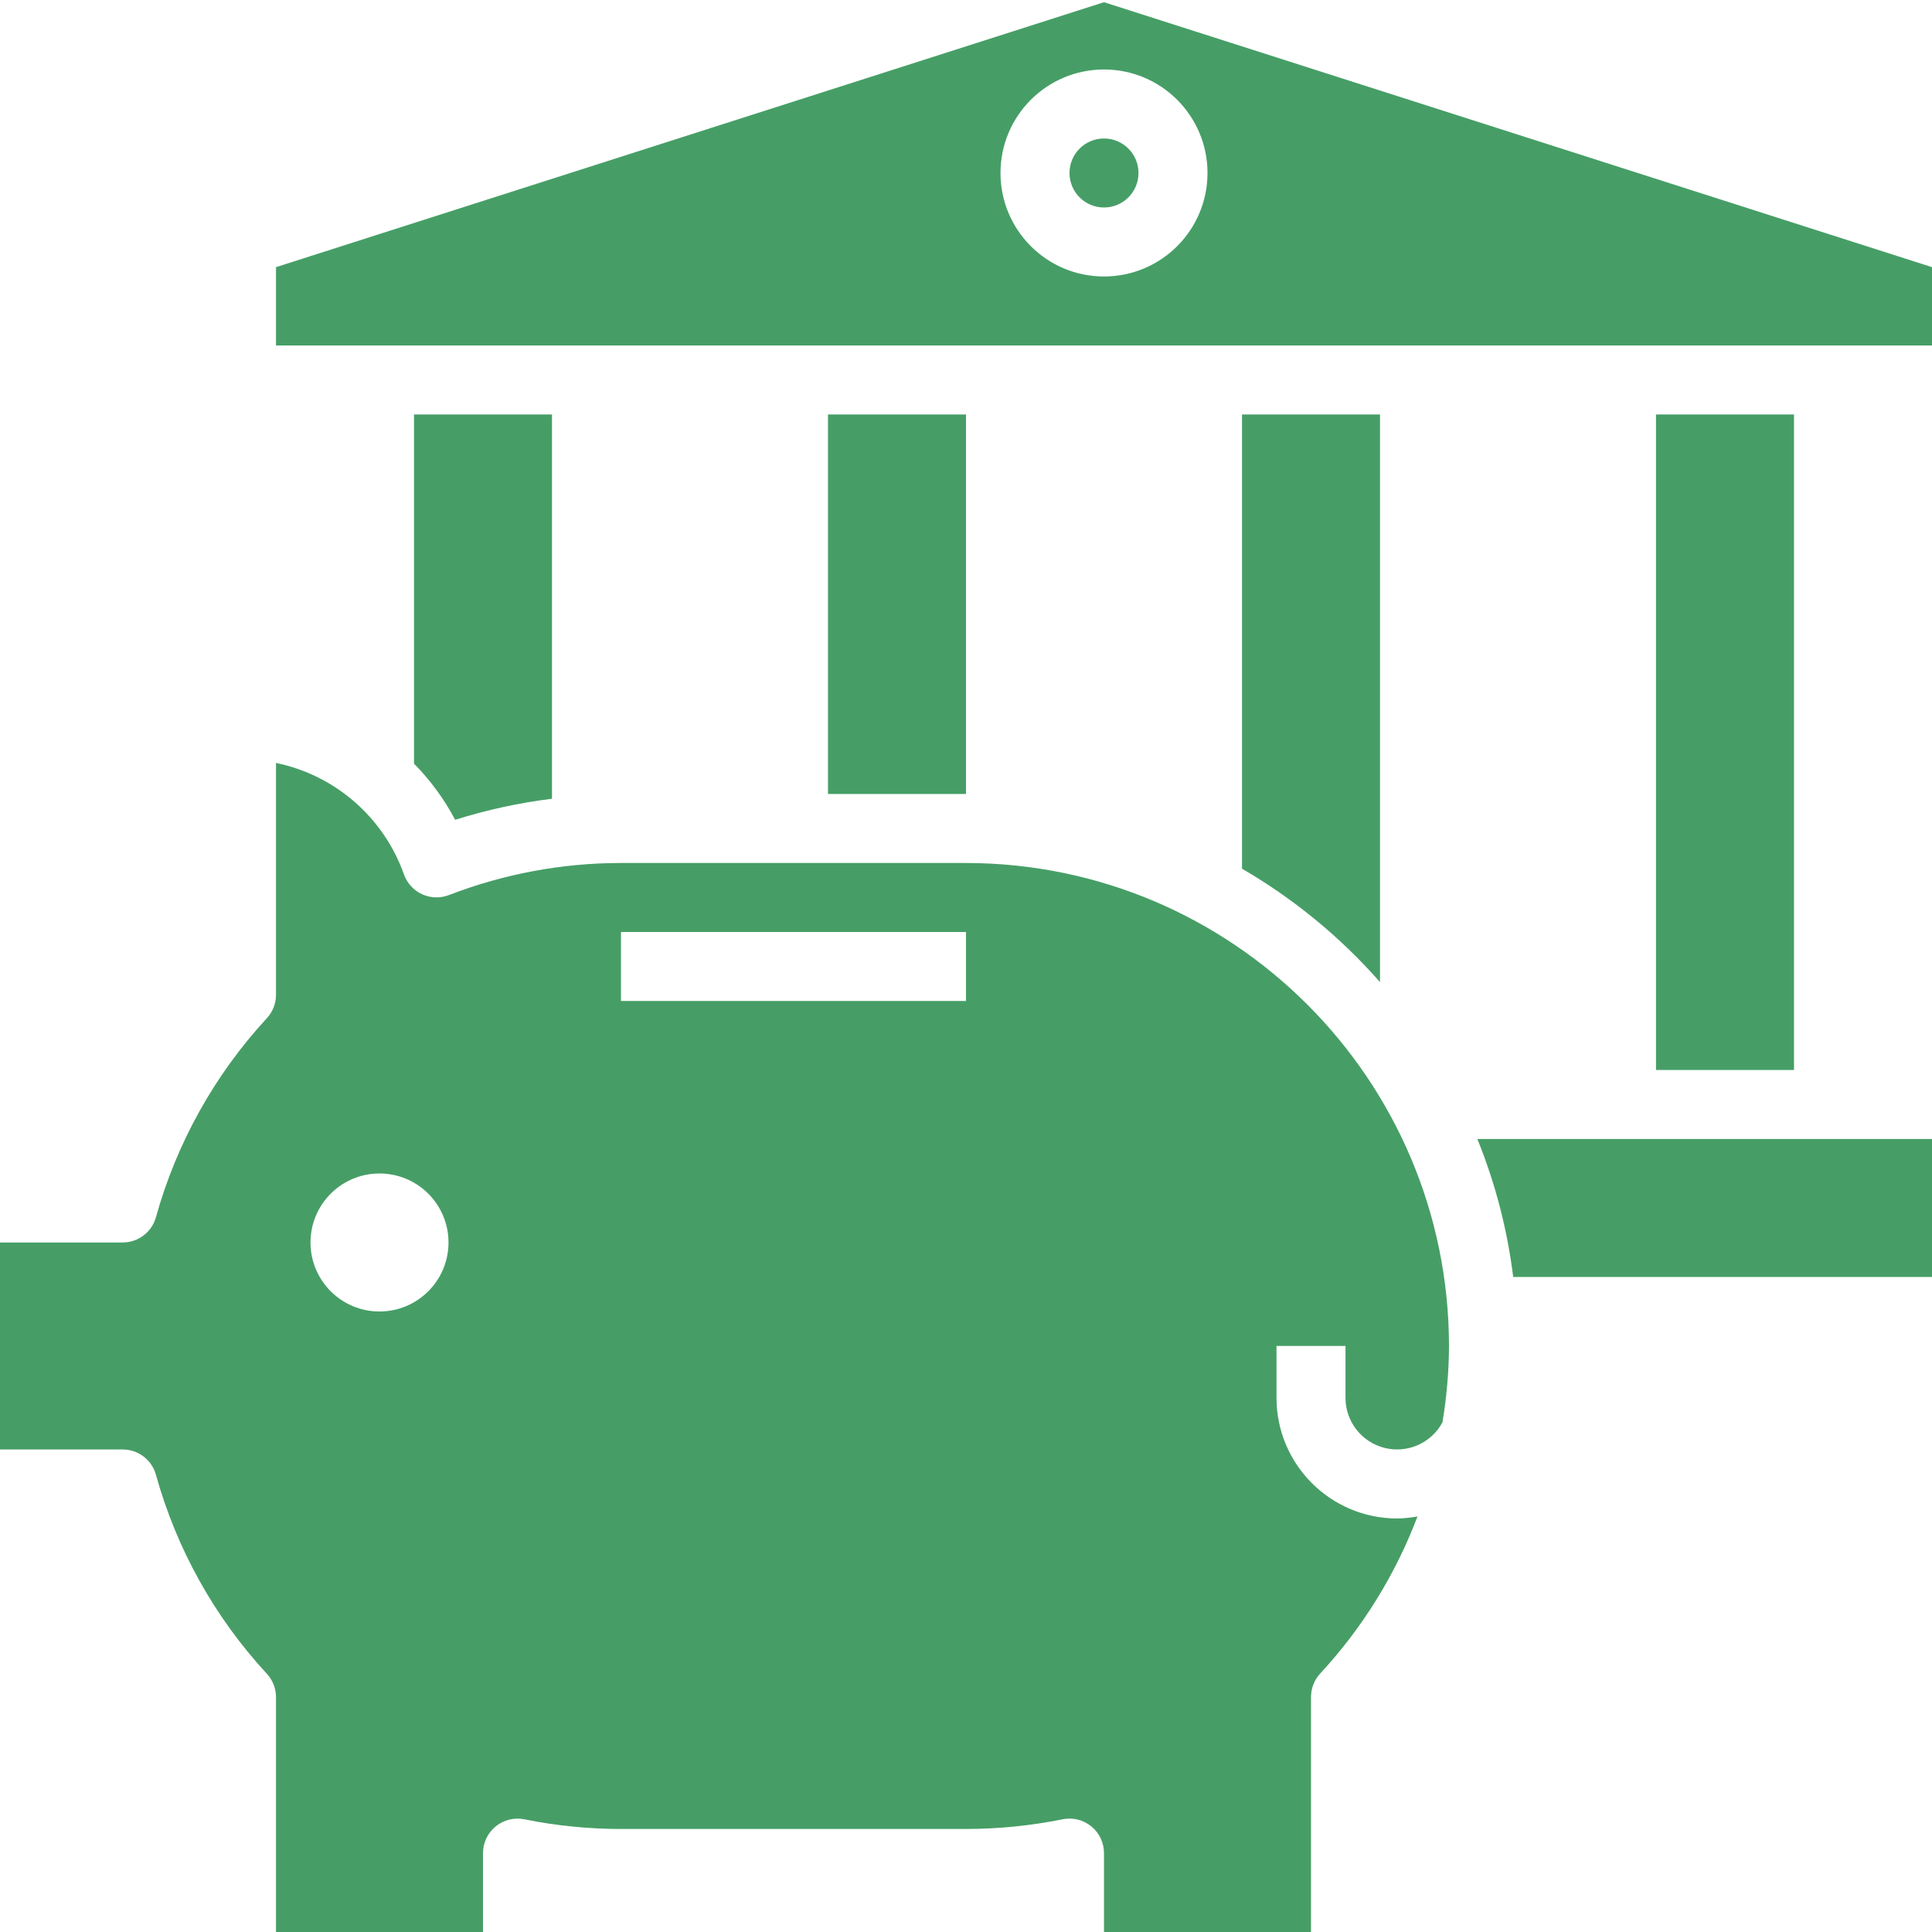
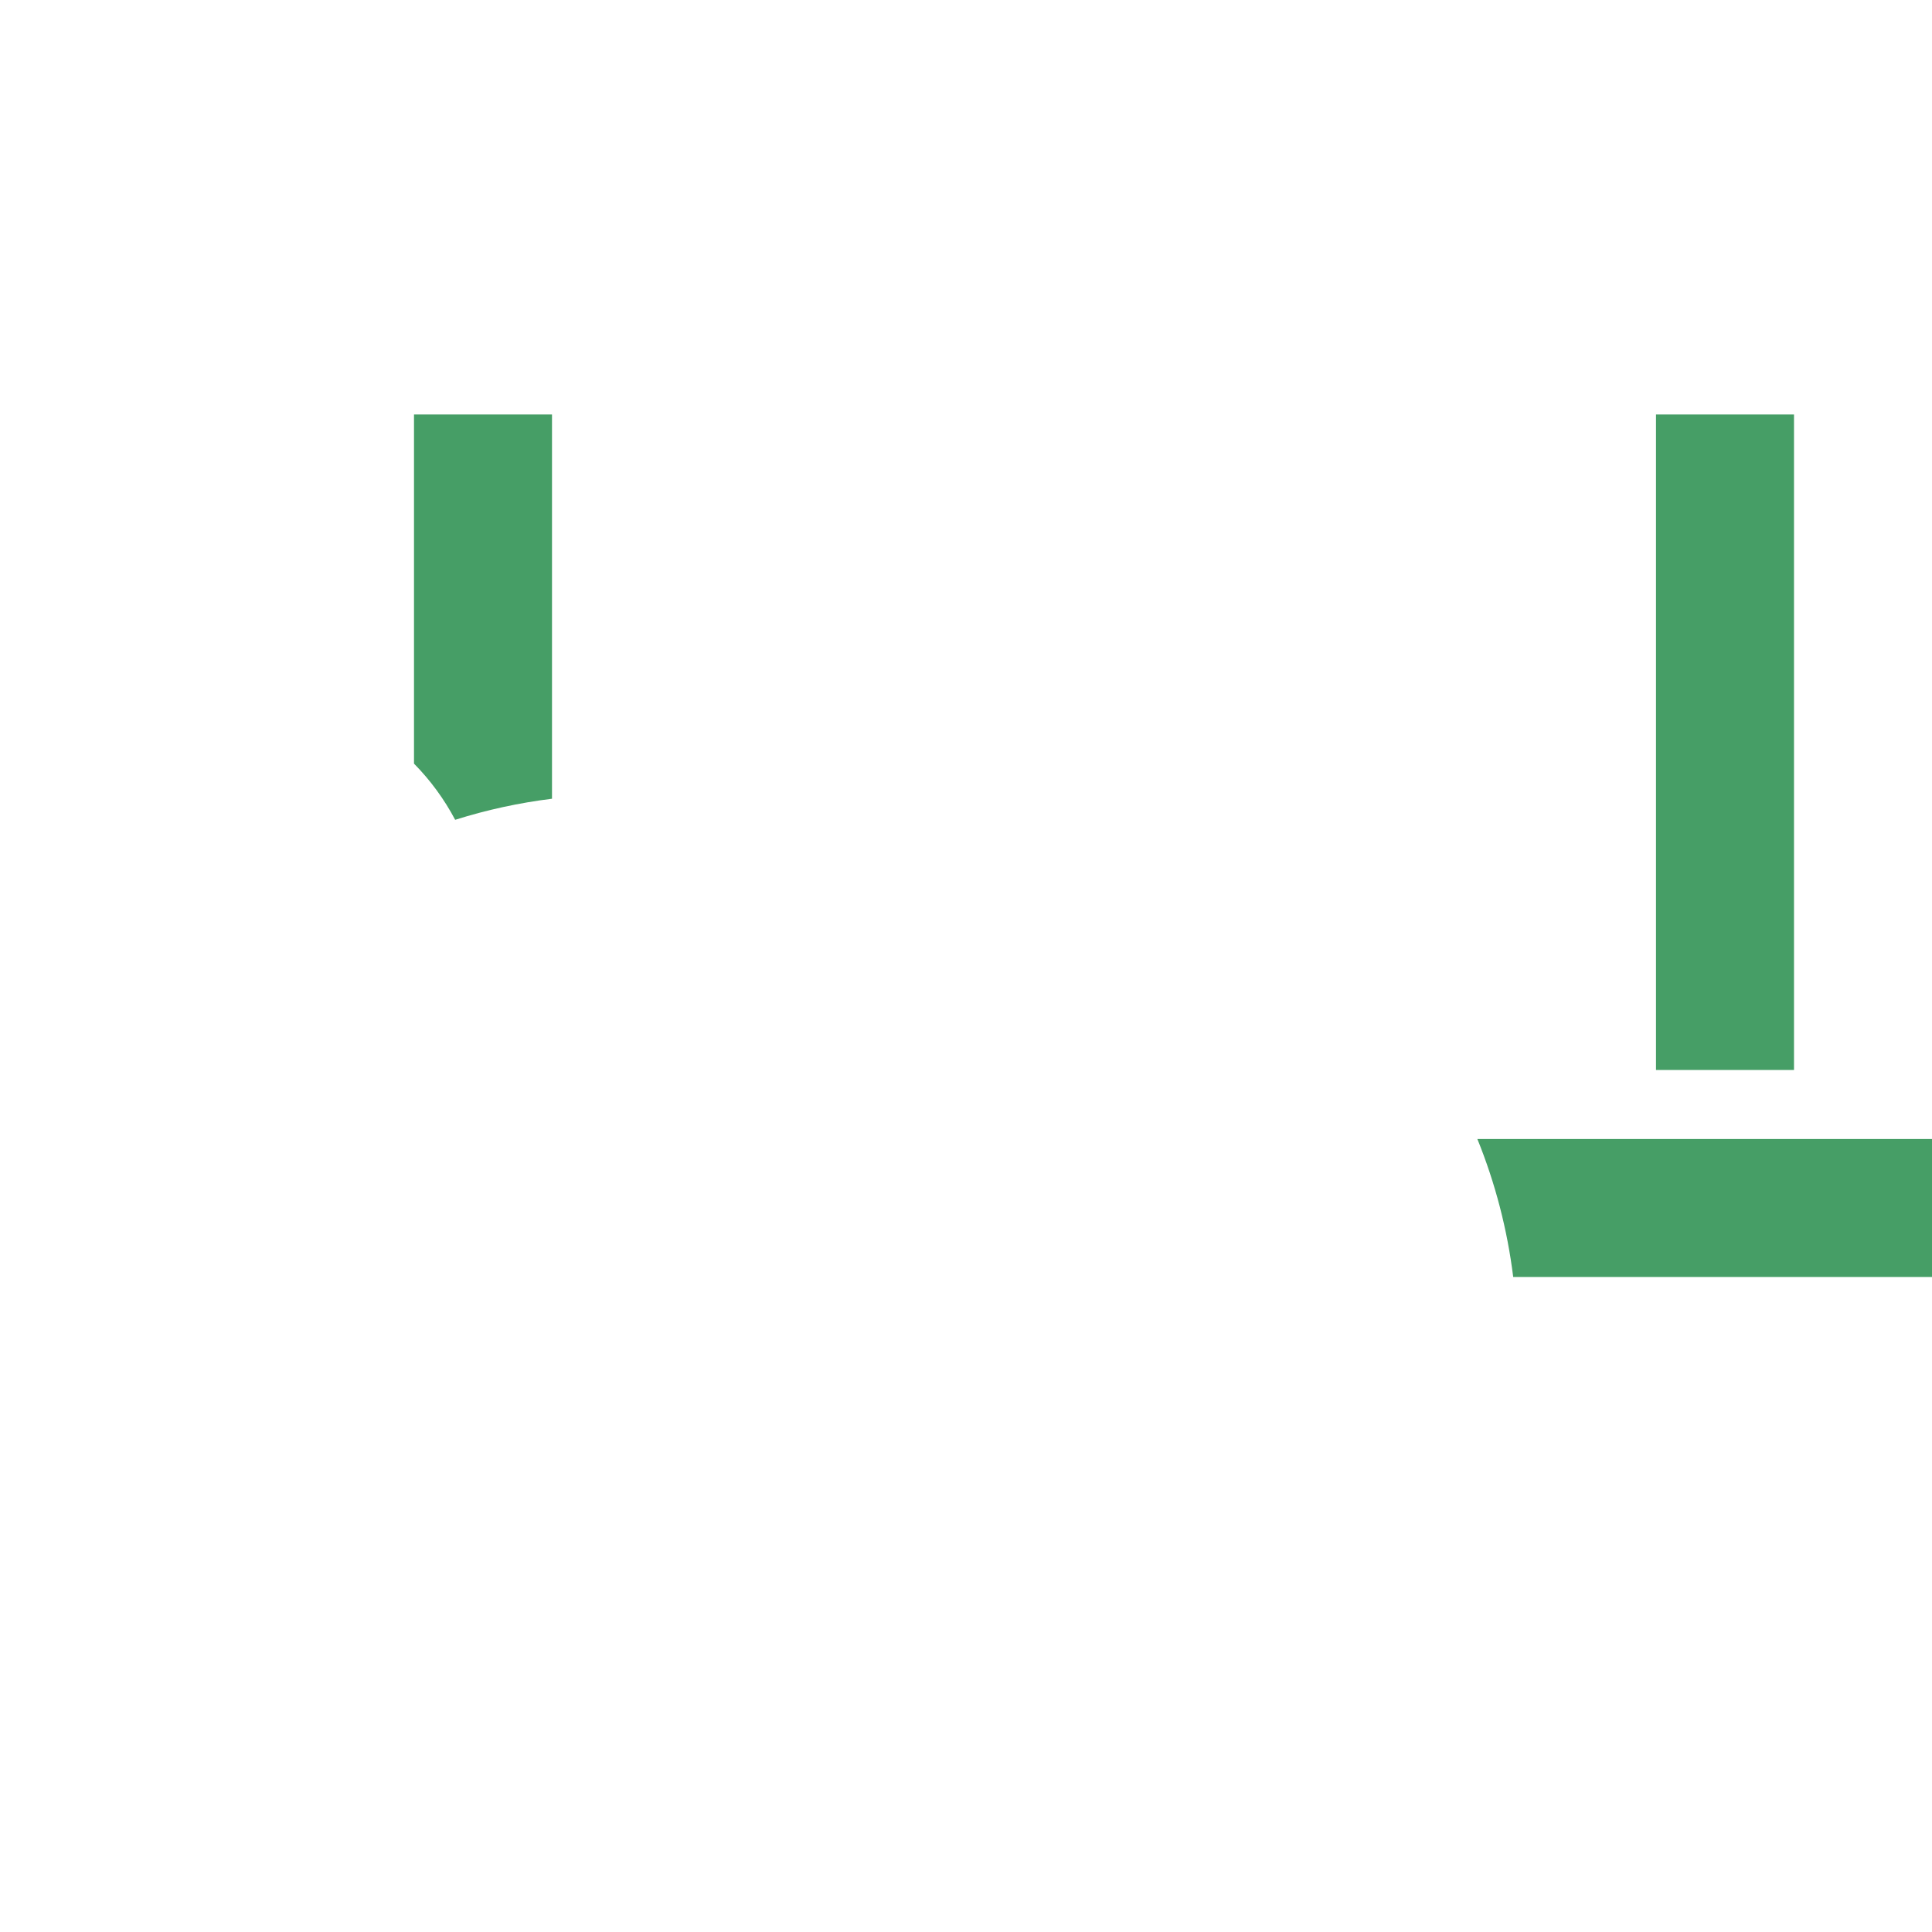
<svg xmlns="http://www.w3.org/2000/svg" version="1.1" width="512" height="512" x="0" y="0" viewBox="0 0 875 874" style="enable-background:new 0 0 512 512" xml:space="preserve" class="">
  <g>
    <g id="surface1">
-       <path d="M 375 187.219 L 437.5 187.219 L 437.5 359.094 L 375 359.094 Z M 375 187.219 " style="" fill="#469e66" data-original="#000000" class="" />
      <path d="M 250 361.246 L 250 187.219 L 187.5 187.219 L 187.5 345.344 C 194.918 352.867 201.195 361.438 206.141 370.789 C 220.449 366.277 235.117 363.086 250 361.246 Z M 250 361.246 " style="" fill="#469e66" data-original="#000000" class="" />
-       <path d="M 437.5 390.344 L 281.25 390.344 C 254.586 390.352 228.145 395.281 203.262 404.891 C 199.336 406.398 194.953 406.25 191.133 404.484 C 187.309 402.723 184.355 399.484 182.953 395.516 C 173.789 369.715 151.816 350.57 125 345.031 L 125 450.051 C 125 453.977 123.523 457.75 120.855 460.648 C 97.195 486.273 79.98 517.16 70.625 550.766 C 68.75 557.535 62.586 562.219 55.566 562.219 L 0 562.219 L 0 655.969 L 55.566 655.969 C 62.586 655.965 68.75 660.652 70.625 667.422 C 79.961 701.027 97.172 731.914 120.844 757.531 C 123.512 760.418 125 764.211 125 768.137 L 125 874.719 L 218.75 874.719 L 218.75 838.781 C 218.75 834.09 220.855 829.648 224.492 826.676 C 228.125 823.703 232.906 822.527 237.5 823.469 C 251.898 826.375 266.555 827.84 281.25 827.844 L 437.5 827.844 C 452.195 827.836 466.852 826.359 481.25 823.449 C 485.844 822.516 490.625 823.688 494.258 826.664 C 497.895 829.633 500 834.07 500 838.762 L 500 874.719 L 593.75 874.719 L 593.75 768.07 C 593.75 764.125 595.238 760.34 597.906 757.453 C 617.035 736.789 632.008 712.629 641.984 686.297 C 638.953 686.852 635.891 687.172 632.812 687.219 C 602.609 687.219 578.125 662.73 578.125 632.531 L 578.125 609.094 L 609.375 609.094 L 609.375 632.531 C 609.344 643.234 616.602 652.594 626.977 655.23 C 637.352 657.875 648.188 653.117 653.281 643.703 C 655.199 632.266 656.191 620.691 656.25 609.094 C 656.125 488.344 558.258 390.48 437.5 390.344 Z M 171.875 593.469 C 154.613 593.469 140.625 579.48 140.625 562.219 C 140.625 544.957 154.613 530.969 171.875 530.969 C 189.137 530.969 203.125 544.957 203.125 562.219 C 203.125 579.48 189.137 593.469 171.875 593.469 Z M 437.5 452.844 L 281.25 452.844 L 281.25 421.594 L 437.5 421.594 Z M 437.5 452.844 " style="" fill="#469e66" data-original="#000000" class="" />
-       <path d="M 625 444.293 L 625 187.219 L 562.5 187.219 L 562.5 392.926 C 585.969 406.559 607.078 423.906 625 444.293 Z M 625 444.293 " style="" fill="#469e66" data-original="#000000" class="" />
-       <path d="M 500 0.5 L 125 120.492 L 125 155.969 L 875 155.969 L 875 120.492 Z M 500 124.719 C 474.117 124.719 453.125 103.734 453.125 77.844 C 453.125 51.953 474.117 30.969 500 30.969 C 525.883 30.969 546.875 51.953 546.875 77.844 C 546.875 103.734 525.883 124.719 500 124.719 Z M 500 124.719 " style="" fill="#469e66" data-original="#000000" class="" />
-       <path d="M 515.625 77.844 C 515.625 86.477 508.633 93.469 500 93.469 C 491.367 93.469 484.375 86.477 484.375 77.844 C 484.375 69.219 491.367 62.219 500 62.219 C 508.633 62.219 515.625 69.219 515.625 77.844 Z M 515.625 77.844 " style="" fill="#469e66" data-original="#000000" class="" />
      <path d="M 750 187.219 L 812.5 187.219 L 812.5 484.094 L 750 484.094 Z M 750 187.219 " style="" fill="#469e66" data-original="#000000" class="" />
      <path d="M 685.328 577.844 L 875 577.844 L 875 515.344 L 669.094 515.344 C 677.219 535.383 682.672 556.398 685.328 577.844 Z M 685.328 577.844 " style="" fill="#469e66" data-original="#000000" class="" />
    </g>
  </g>
</svg>